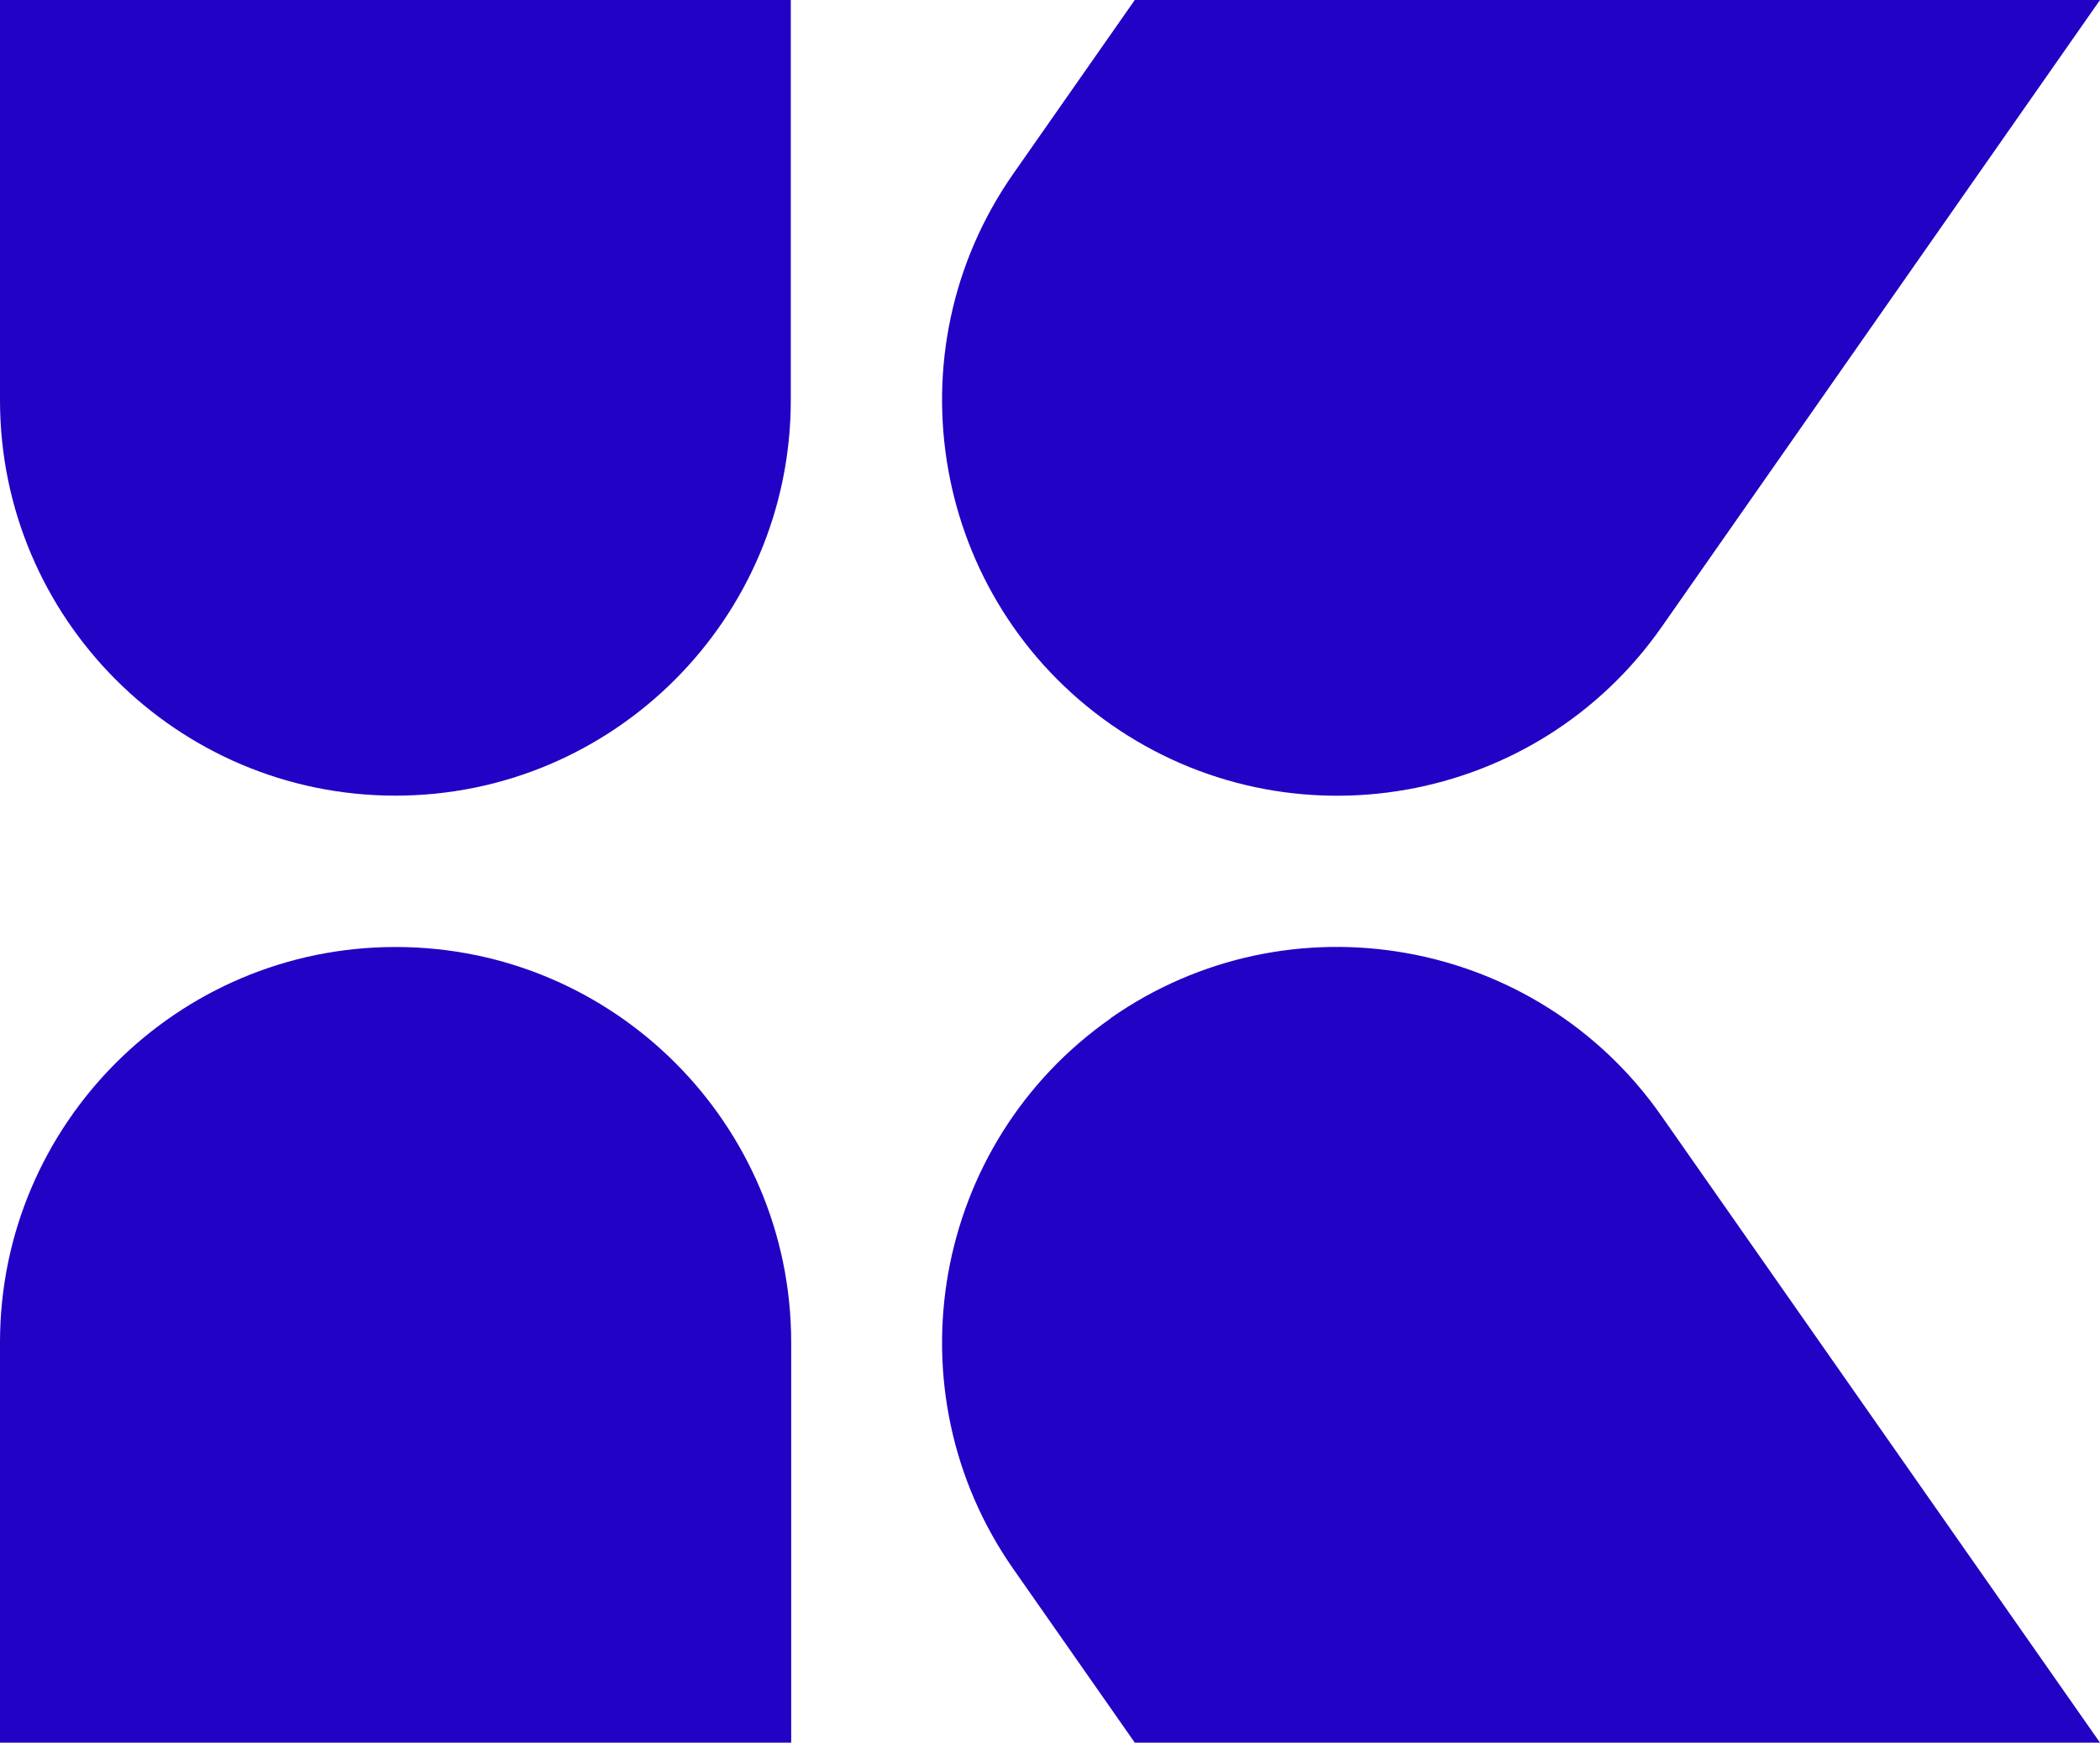
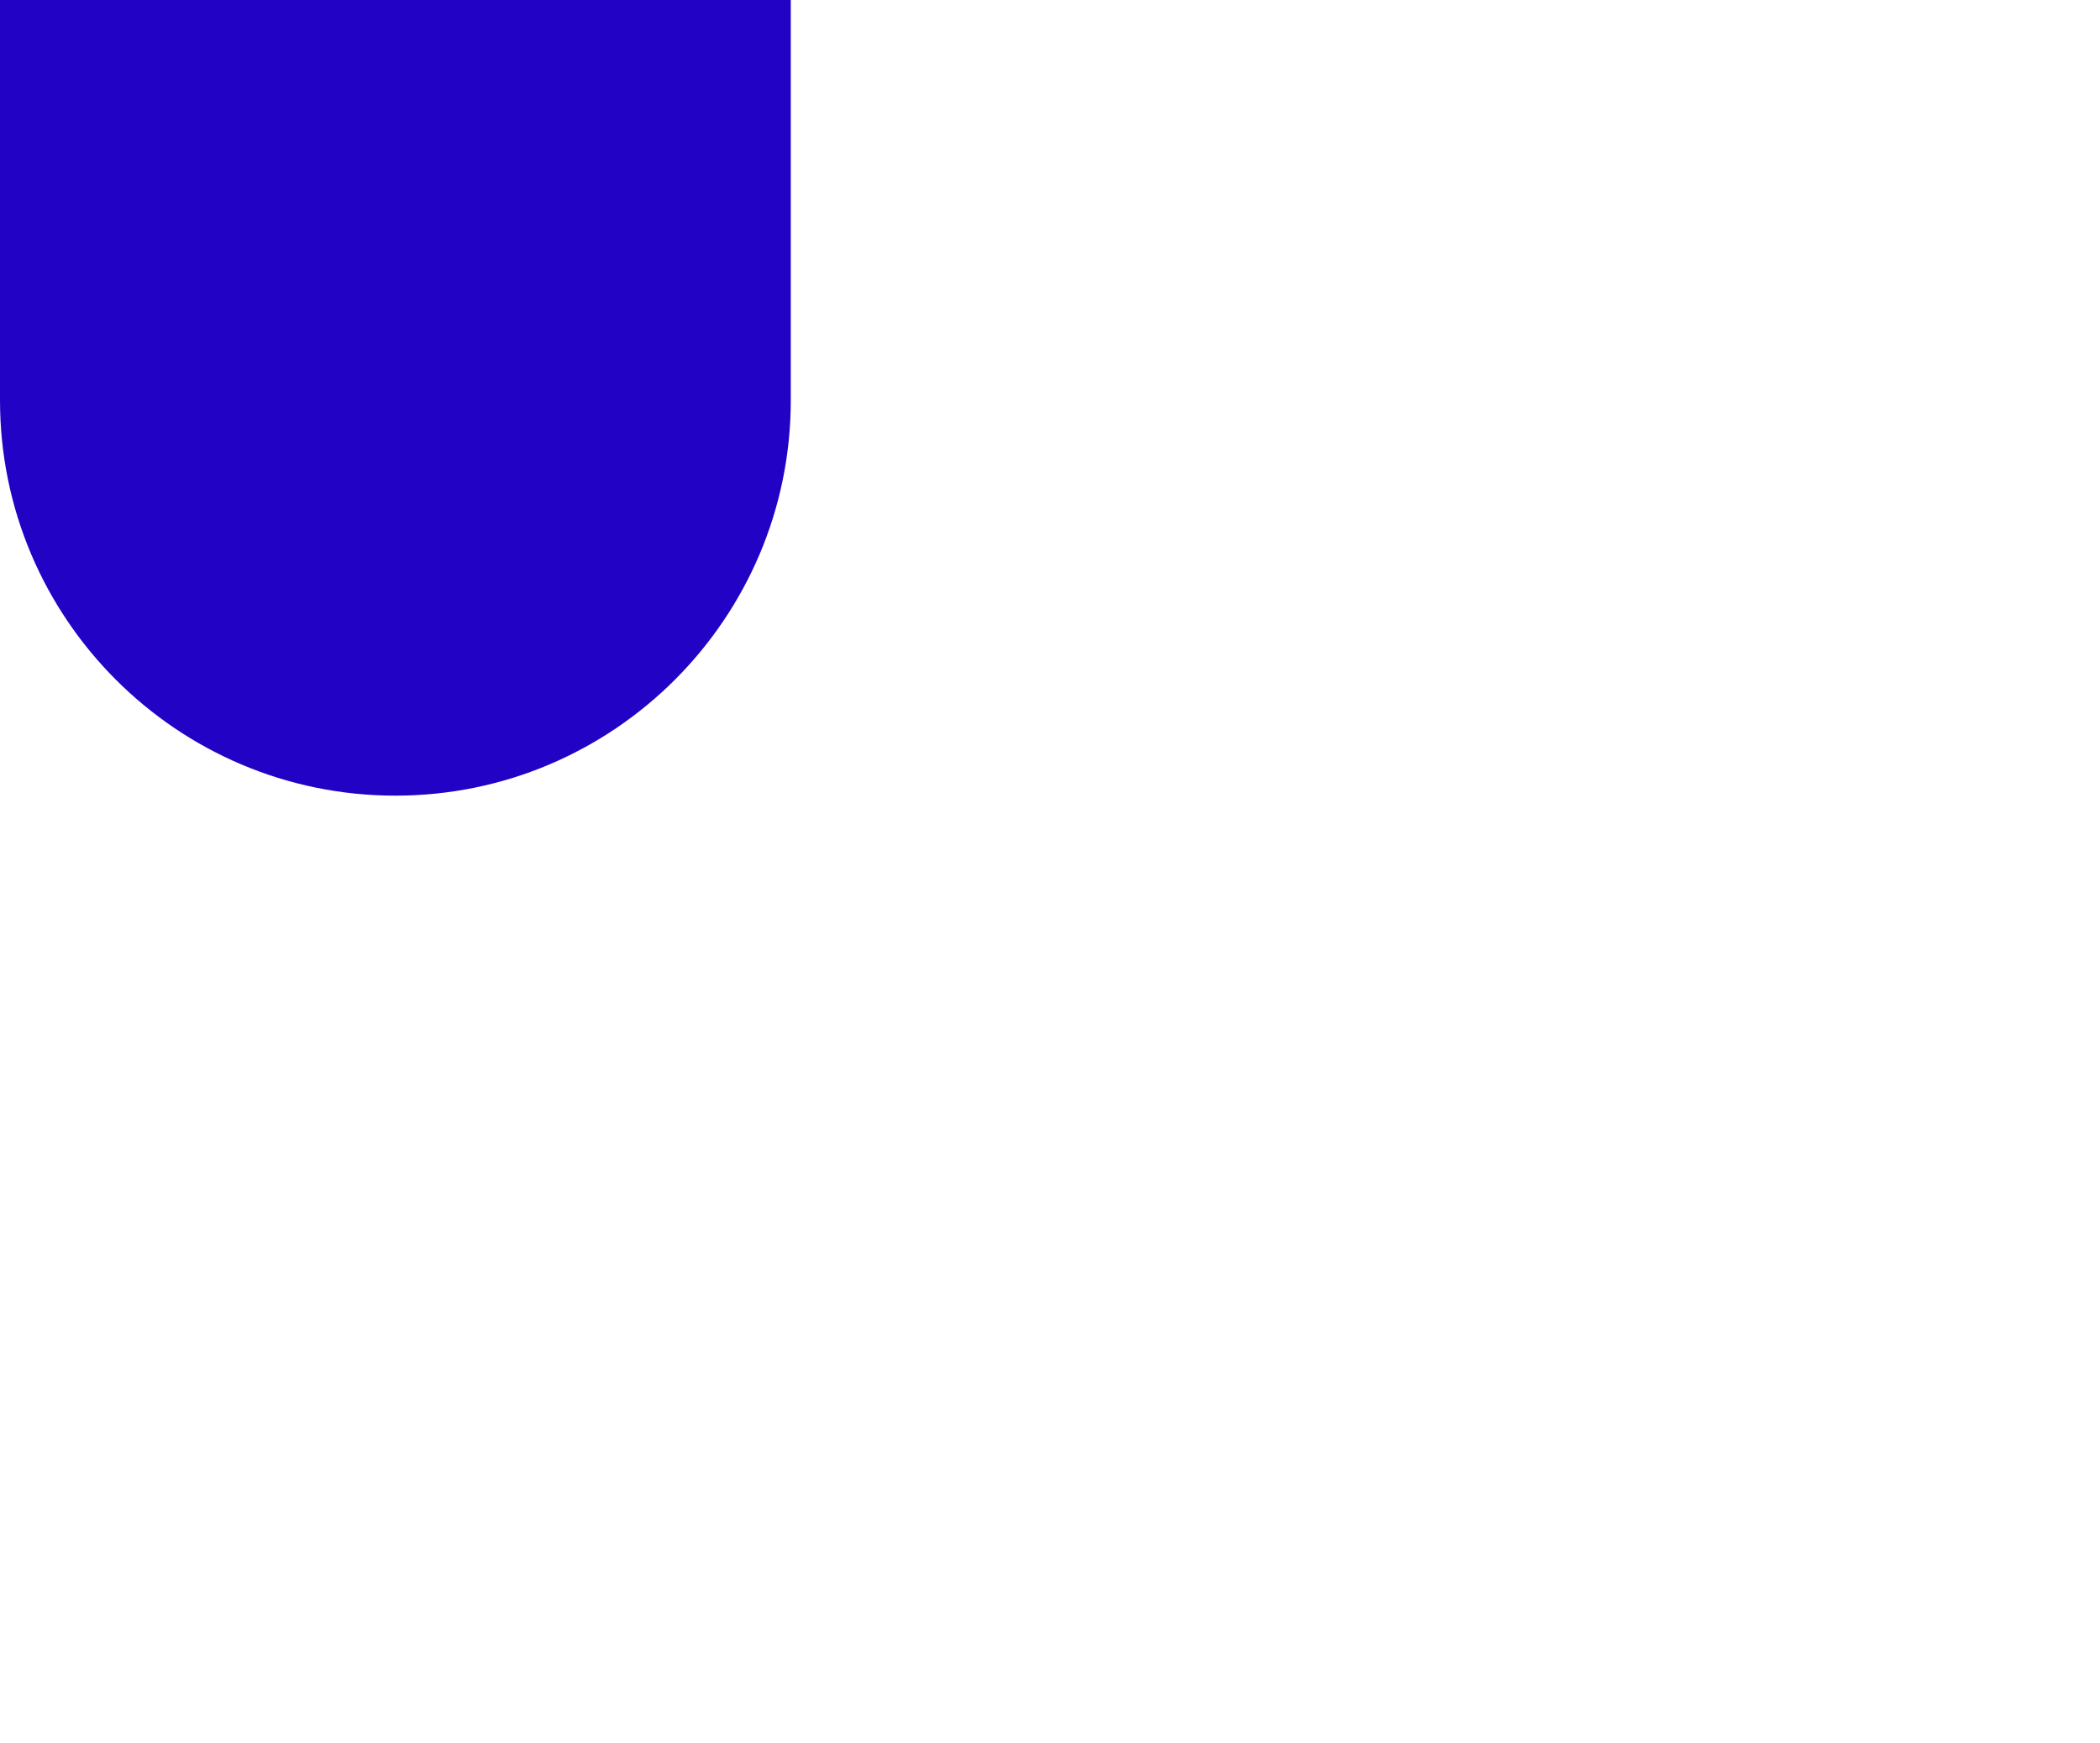
<svg xmlns="http://www.w3.org/2000/svg" id="Layer_1" data-name="Layer 1" viewBox="0 0 51.89 43.06">
  <defs>
    <style>
      .cls-1 {
        fill: #2202c4;
        stroke-width: 0px;
      }
    </style>
  </defs>
  <path class="cls-1" d="m0,9.89c0,5.39,4.38,9.77,9.77,9.77s9.77-4.38,9.77-9.77V0H0v9.89Z" />
-   <path class="cls-1" d="m9.77,23.4c-5.39,0-9.77,4.38-9.77,9.77v9.89h19.55v-9.89c0-5.39-4.38-9.77-9.77-9.77h0Z" />
-   <path class="cls-1" d="m27.45,17.9c4.42,3.09,10.52,2.01,13.61-2.41L51.89,0h-23.85l-3,4.29c-3.09,4.42-2.01,10.52,2.41,13.61Z" />
-   <path class="cls-1" d="m27.45,25.16c-4.42,3.09-5.5,9.19-2.41,13.61l3,4.29h23.85l-10.84-15.49c-3.09-4.42-9.19-5.5-13.61-2.41h.01Z" />
</svg>